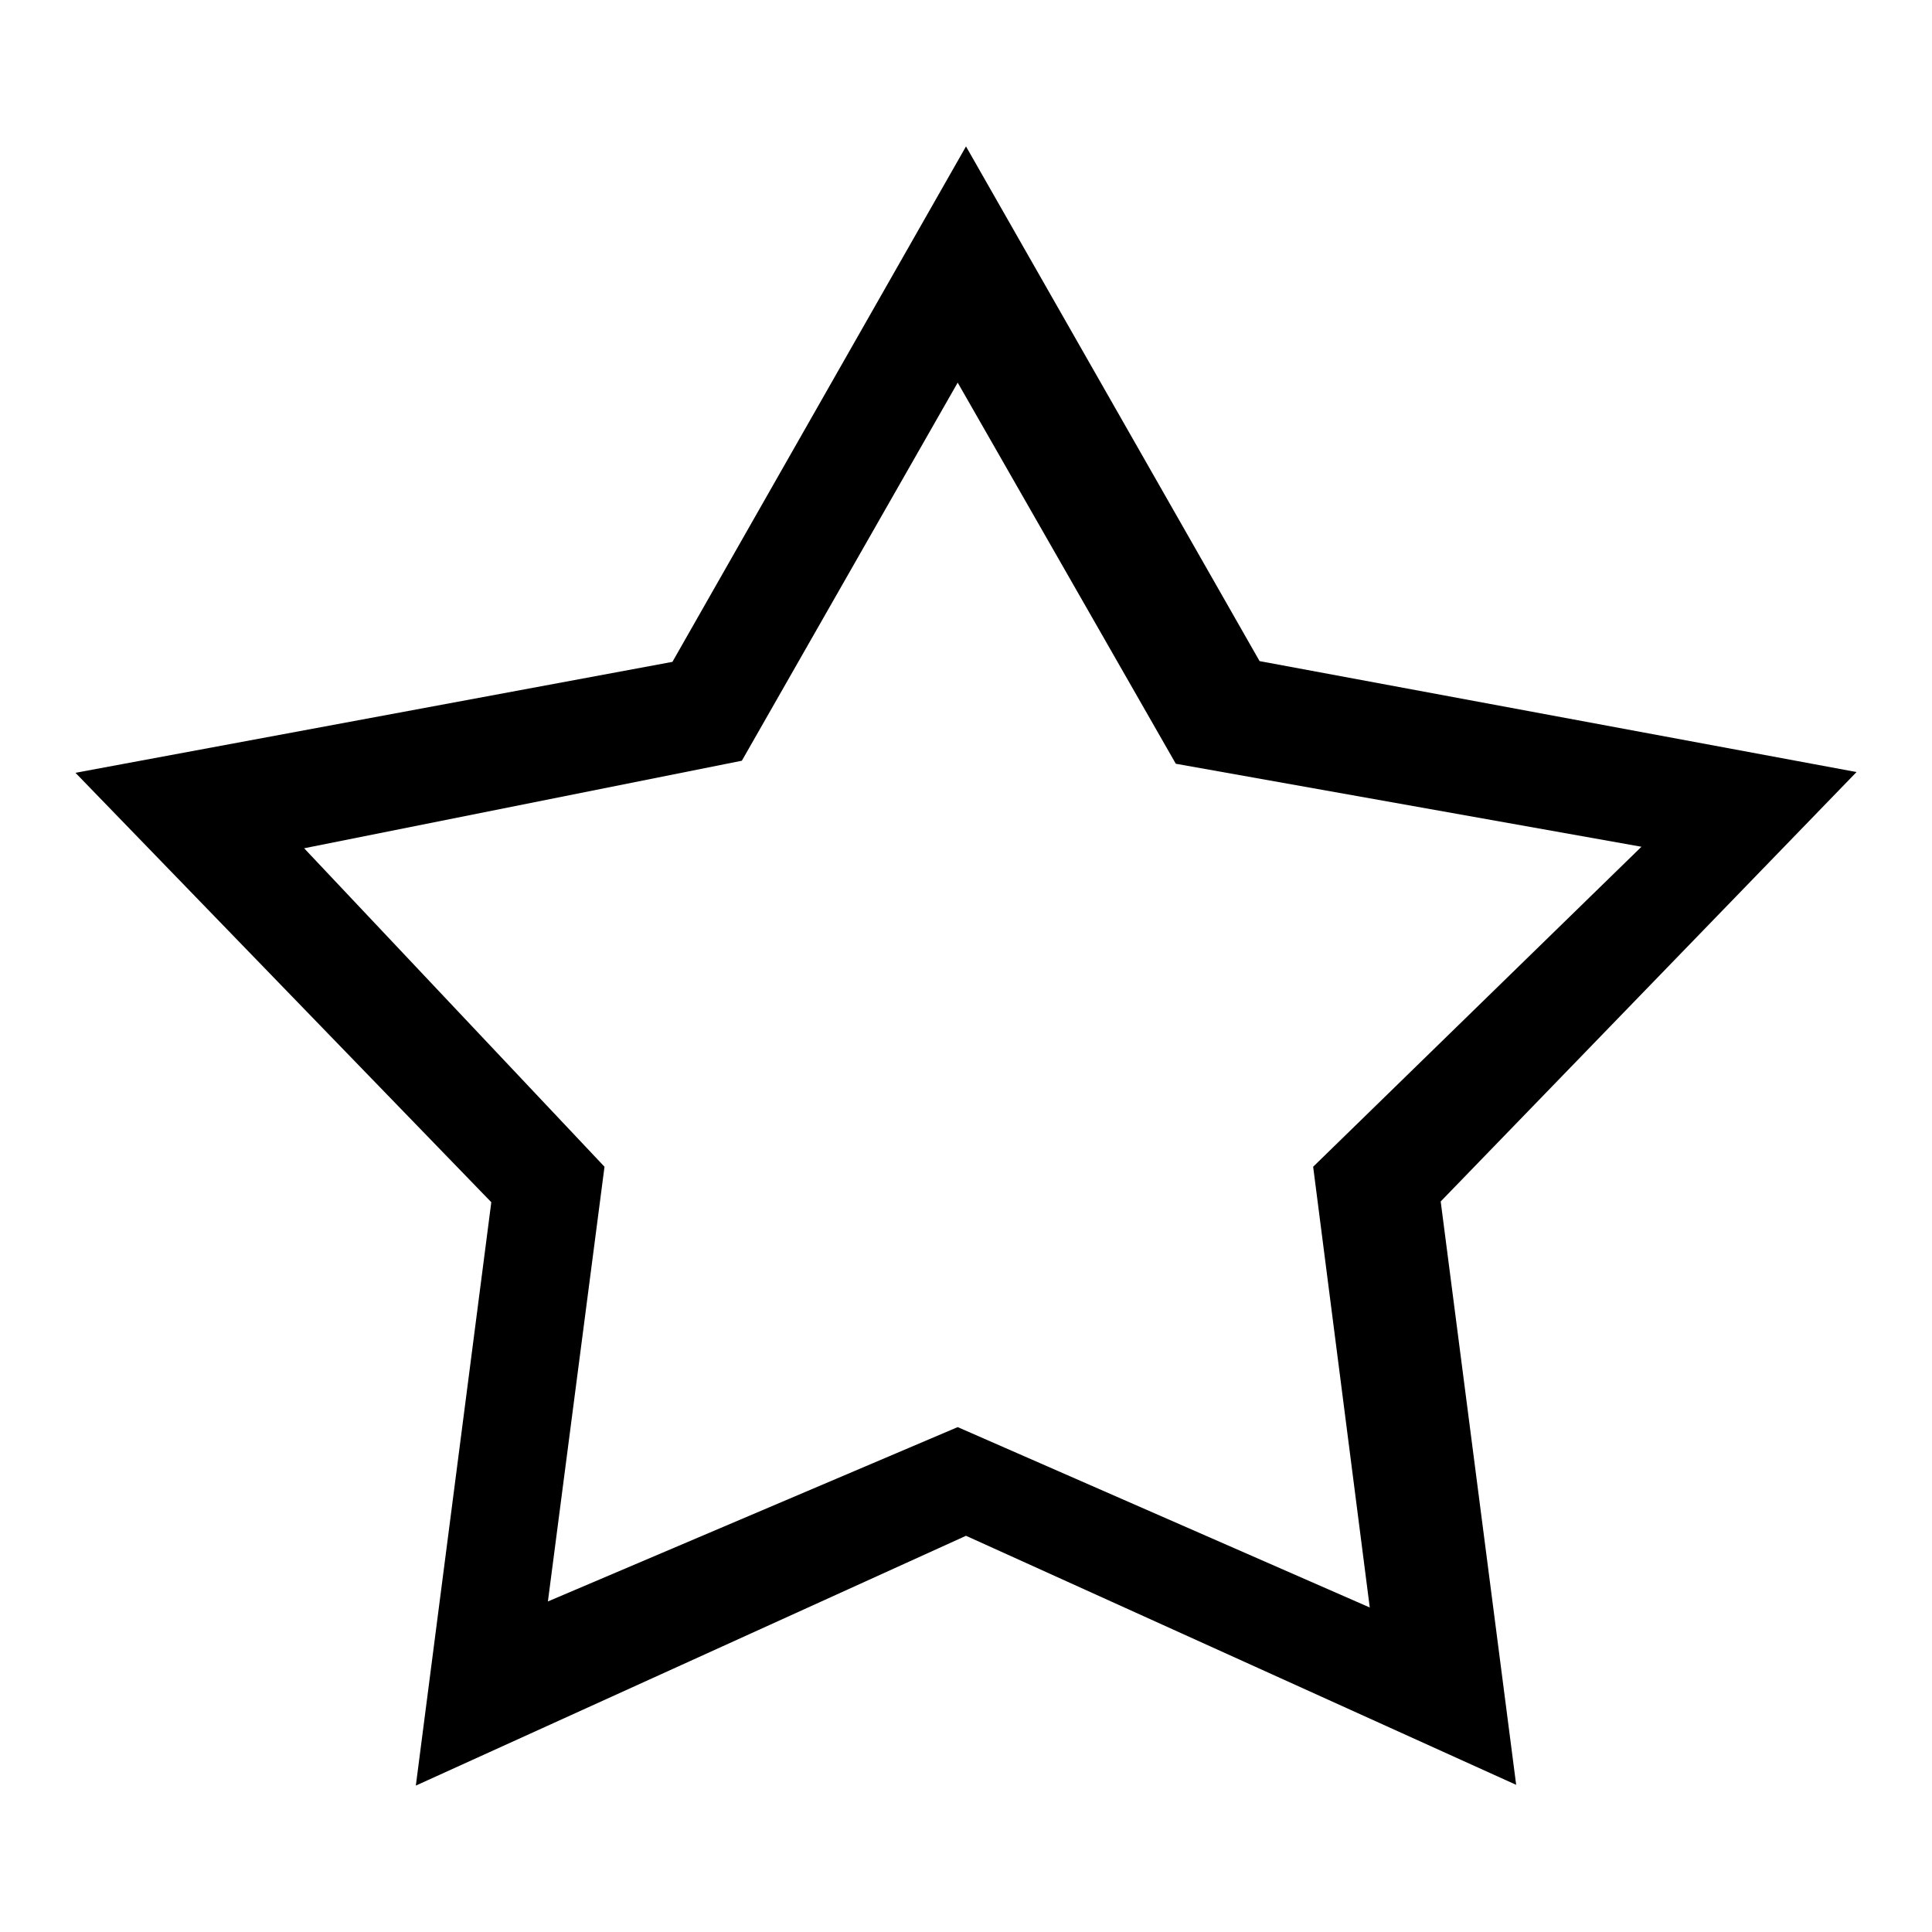
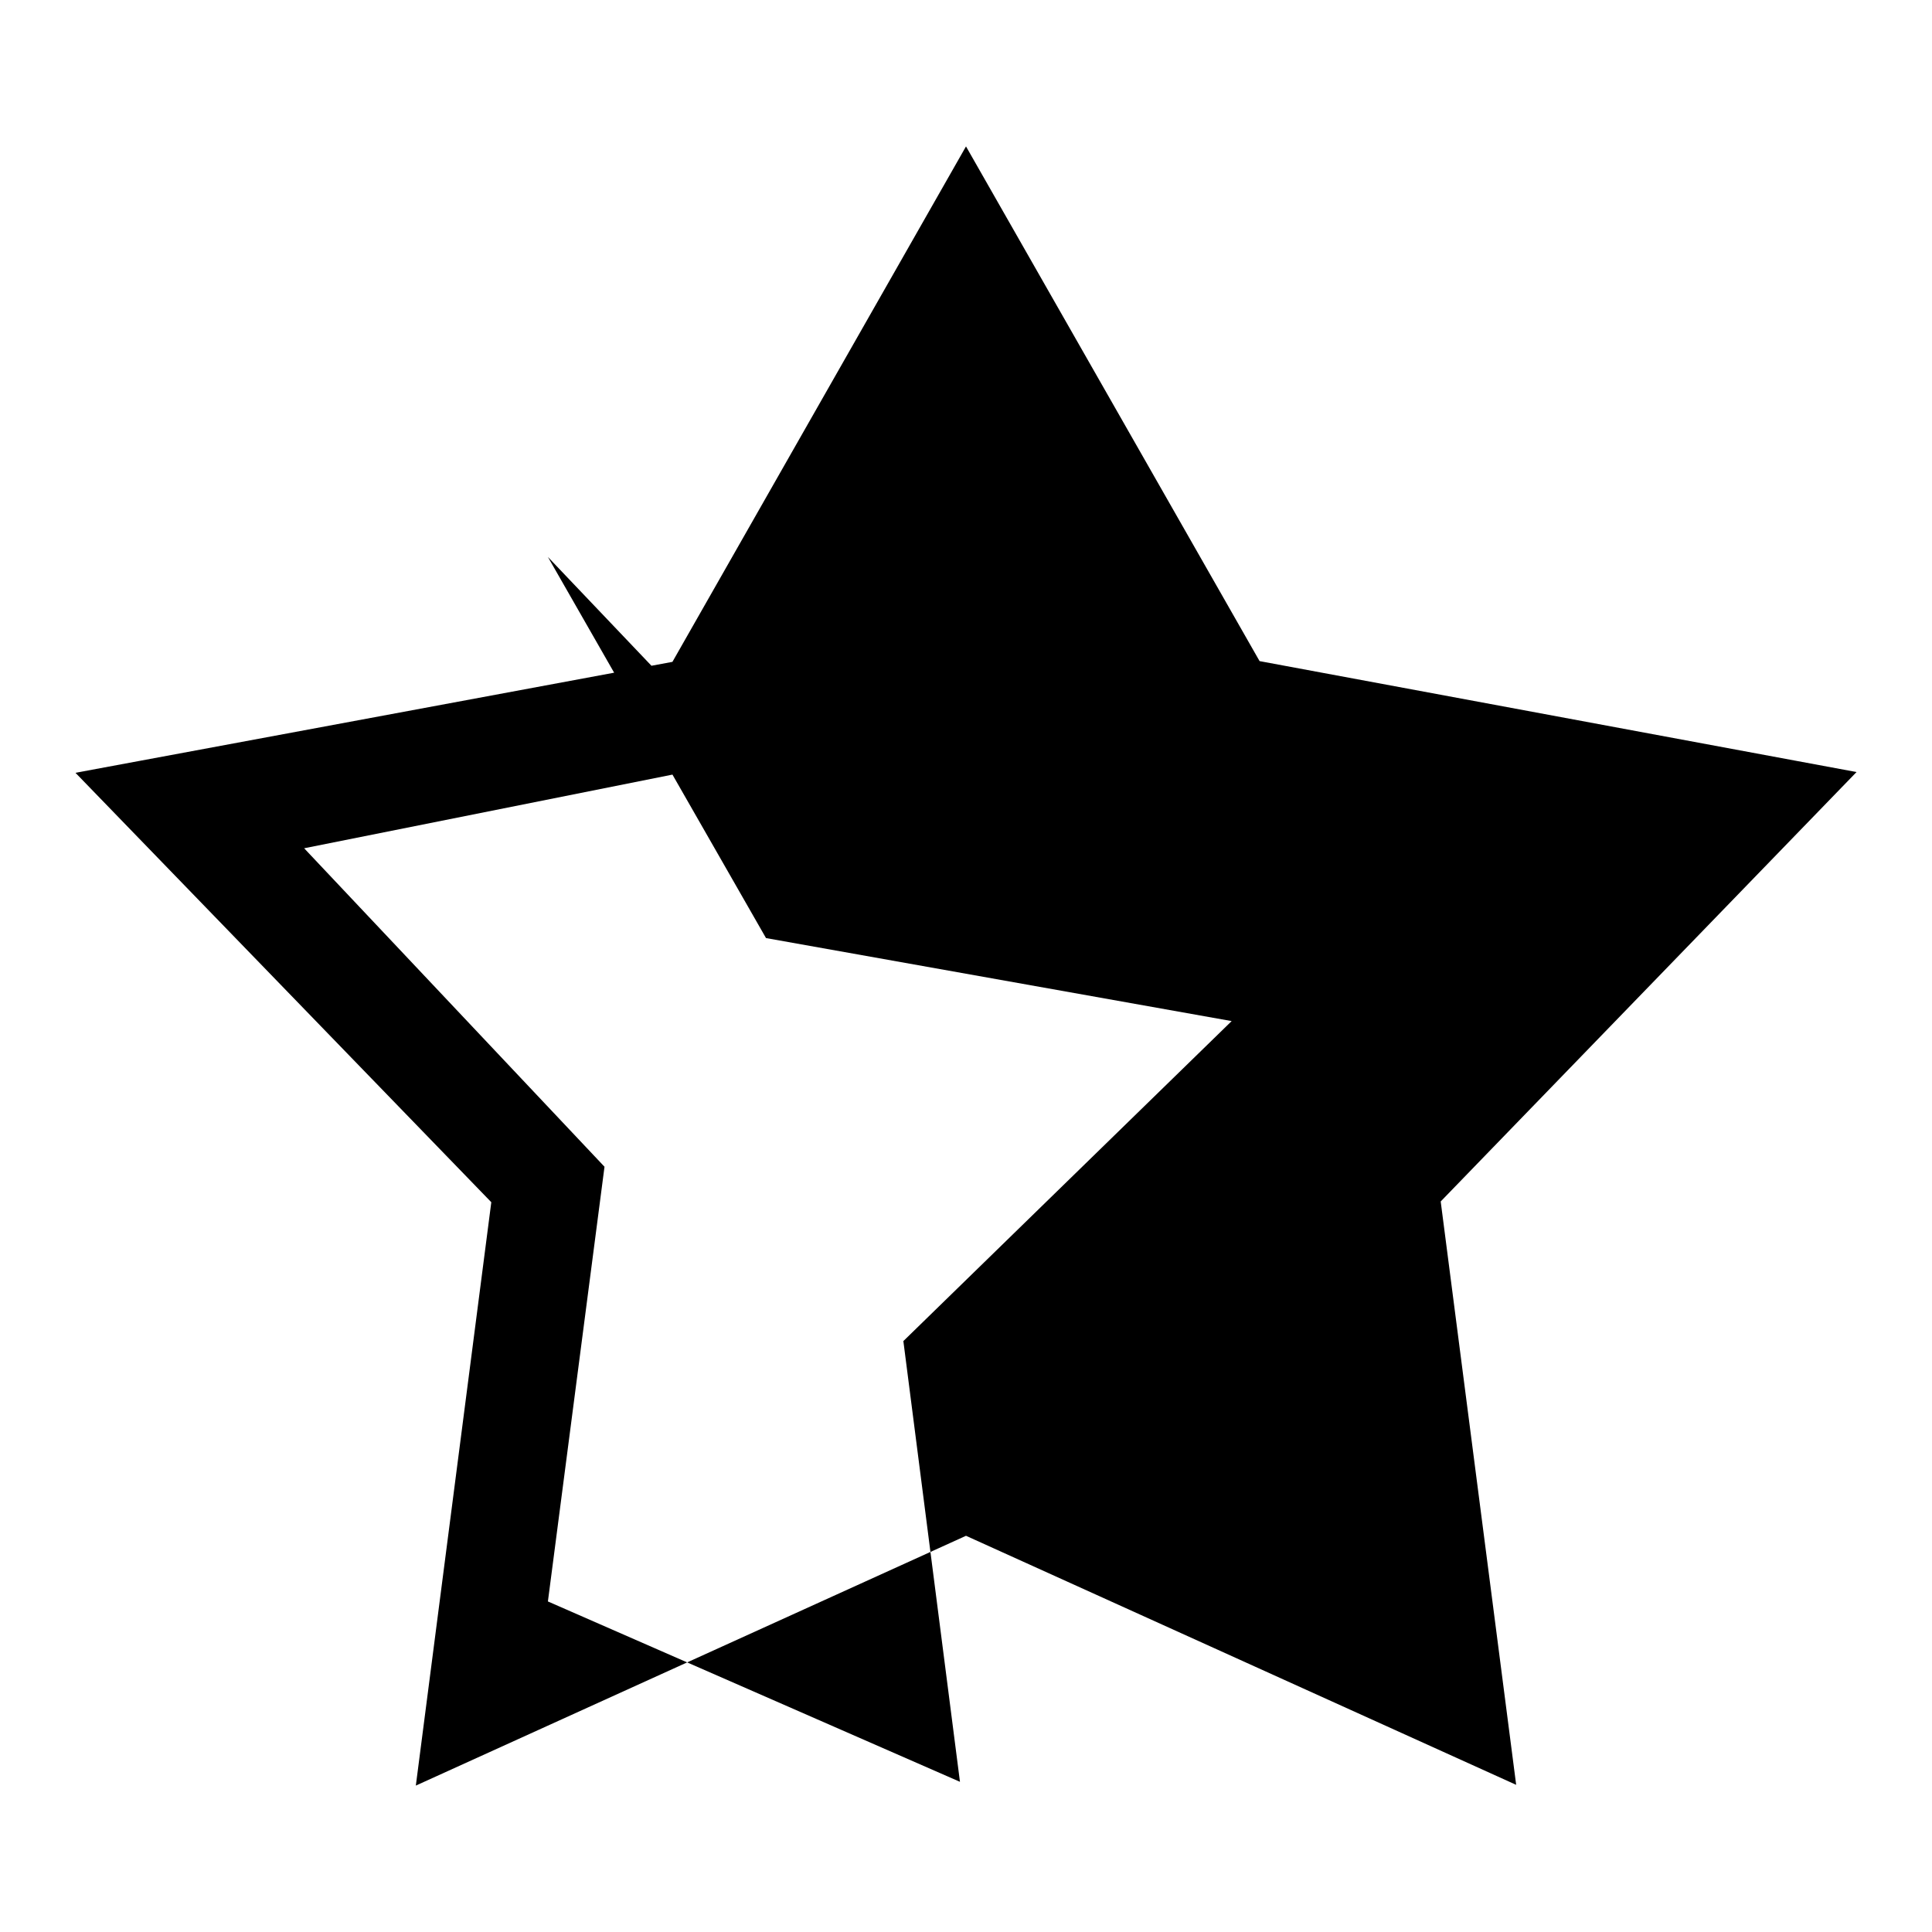
<svg xmlns="http://www.w3.org/2000/svg" version="1.1" x="0px" y="0px" viewBox="0 0 256 256" enable-background="new 0 0 256 256" xml:space="preserve">
  <g>
-     <path fill="#000000" d="M128,19.4l38.9,68.2l79.1,14.7l-55.1,56.9l10,77.3L128,203.5l-72.9,33.1l10-77.3L10,102.4l79.1-14.7 L128,19.4 M98.3,100.8l-58,11.6l39.8,42.2l-7.5,57.6l54.3-23.1l54.6,23.9l-7.5-58.4l43.5-42.4l-61.7-11l-28.9-50.5L98.3,100.8" />
+     <path fill="#000000" d="M128,19.4l38.9,68.2l79.1,14.7l-55.1,56.9l10,77.3L128,203.5l-72.9,33.1l10-77.3L10,102.4l79.1-14.7 L128,19.4 M98.3,100.8l-58,11.6l39.8,42.2l-7.5,57.6l54.6,23.9l-7.5-58.4l43.5-42.4l-61.7-11l-28.9-50.5L98.3,100.8" />
  </g>
</svg>